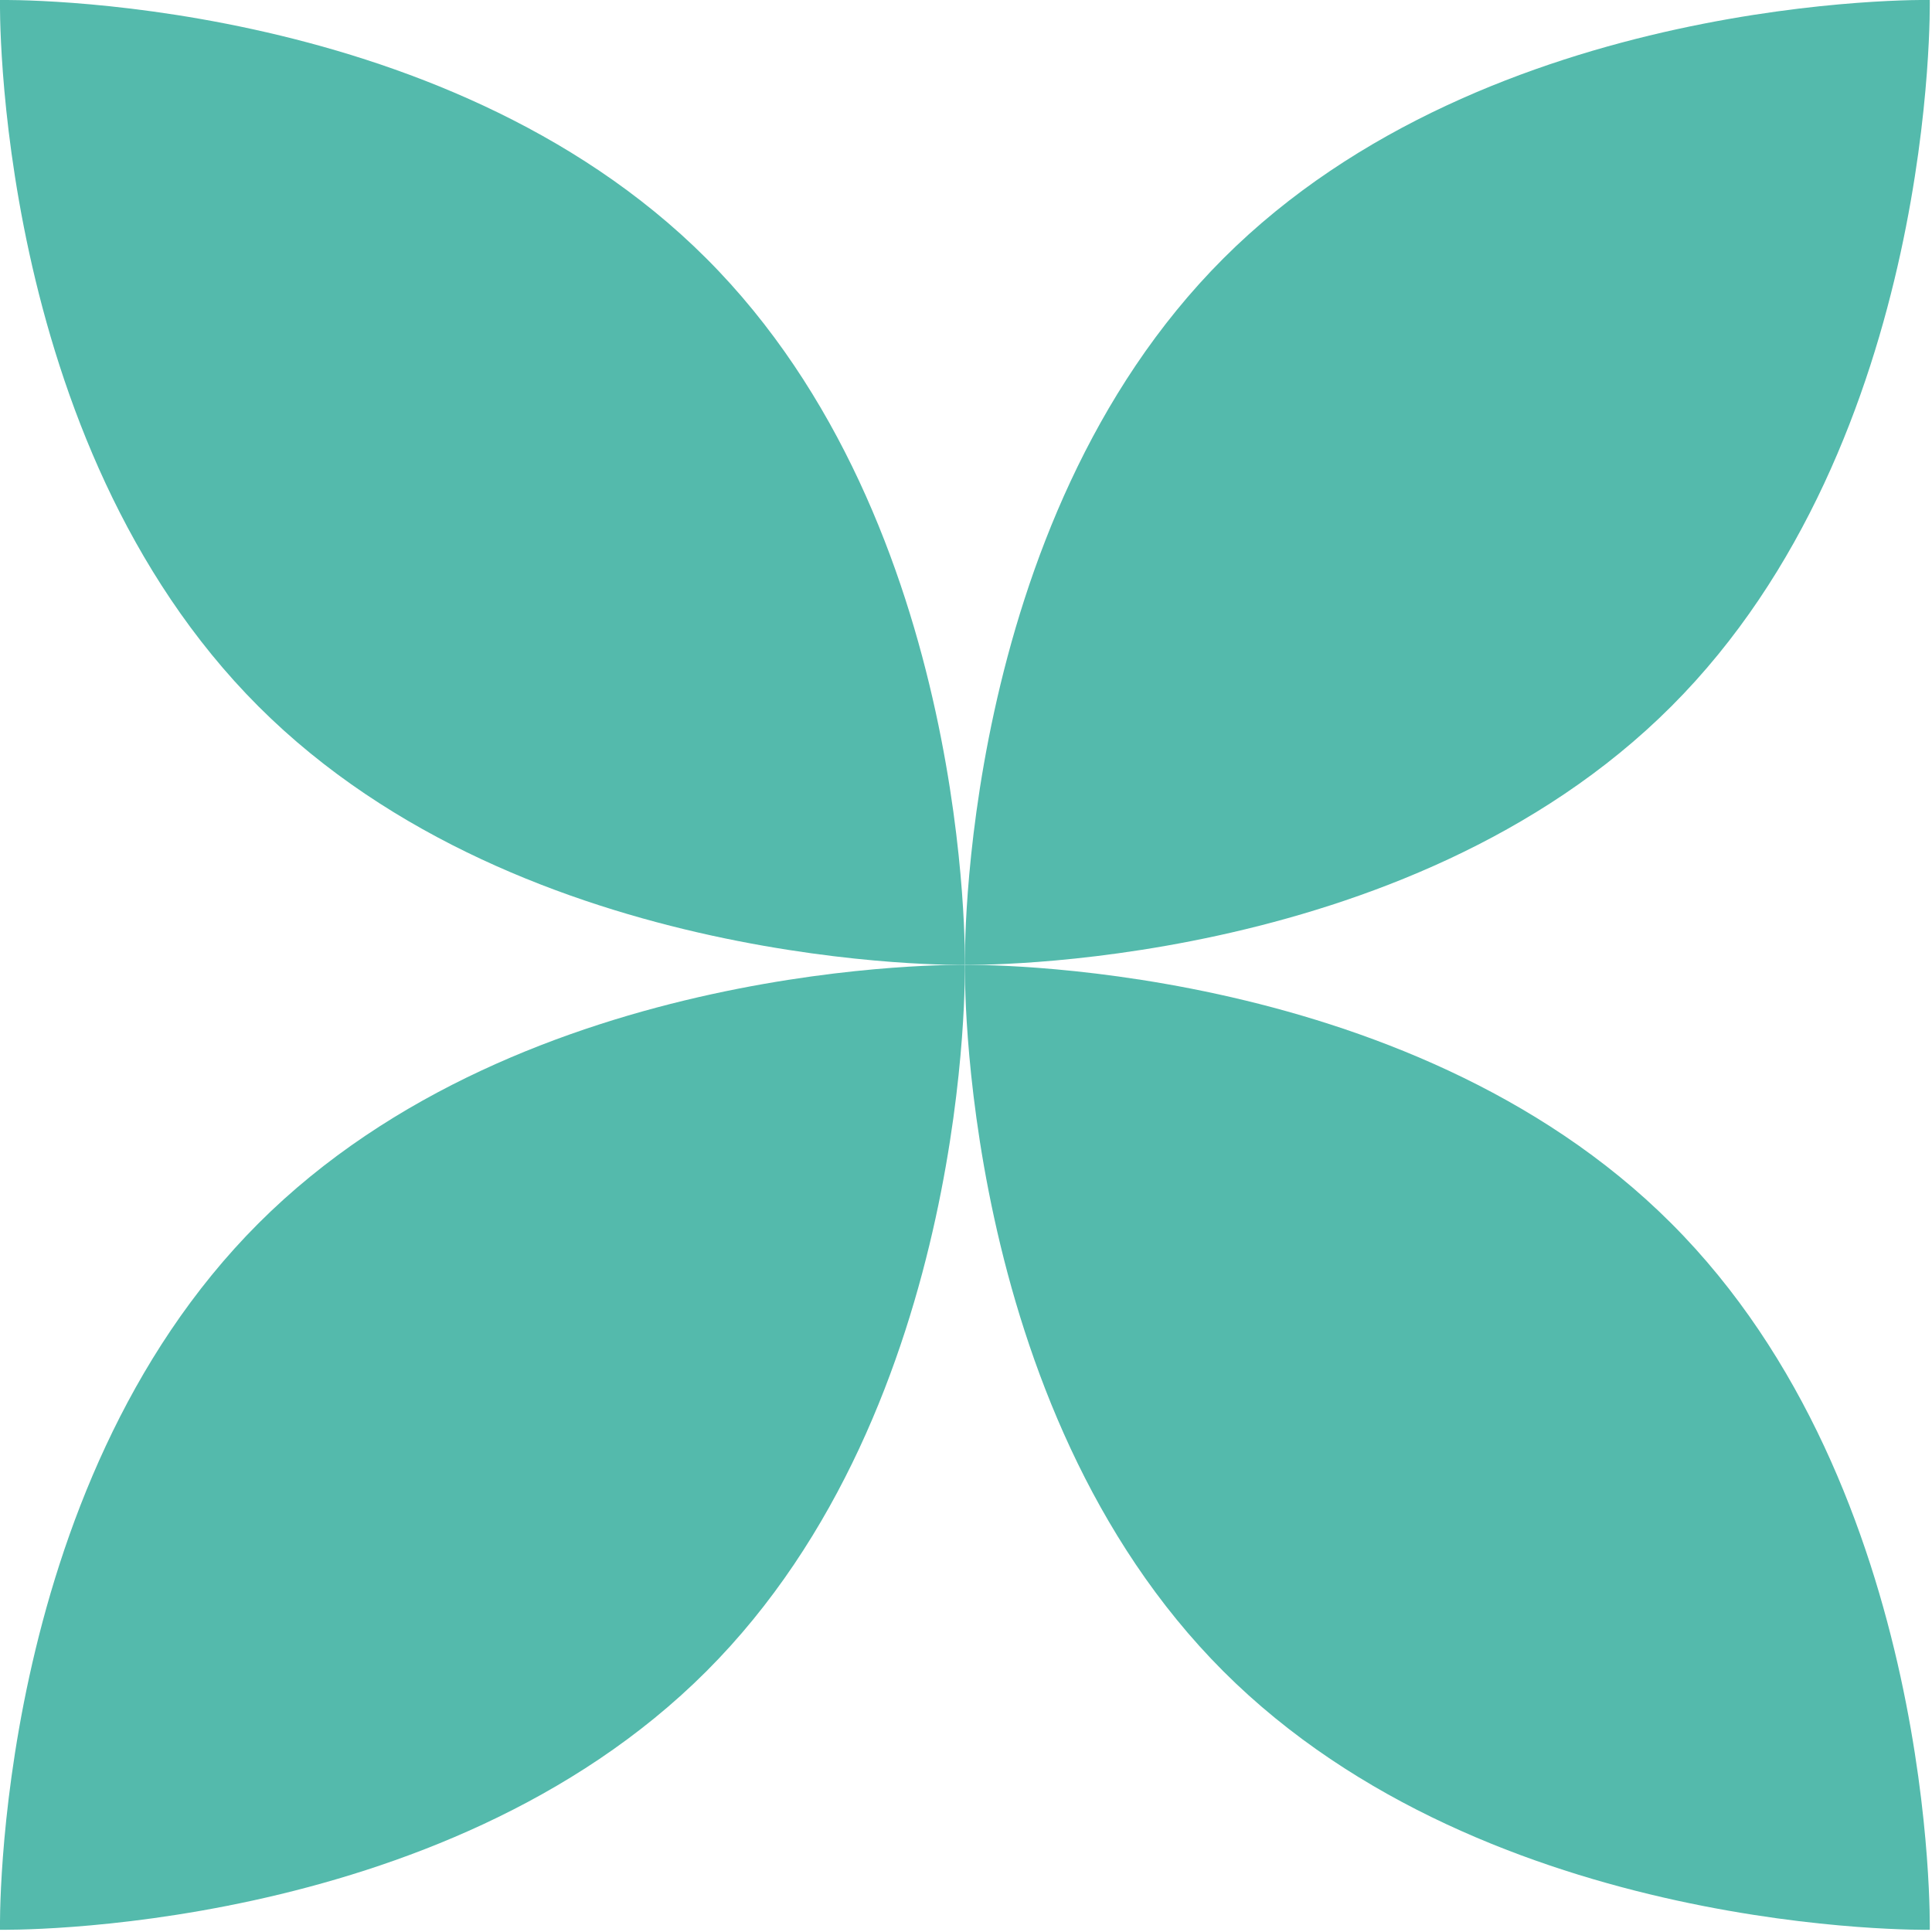
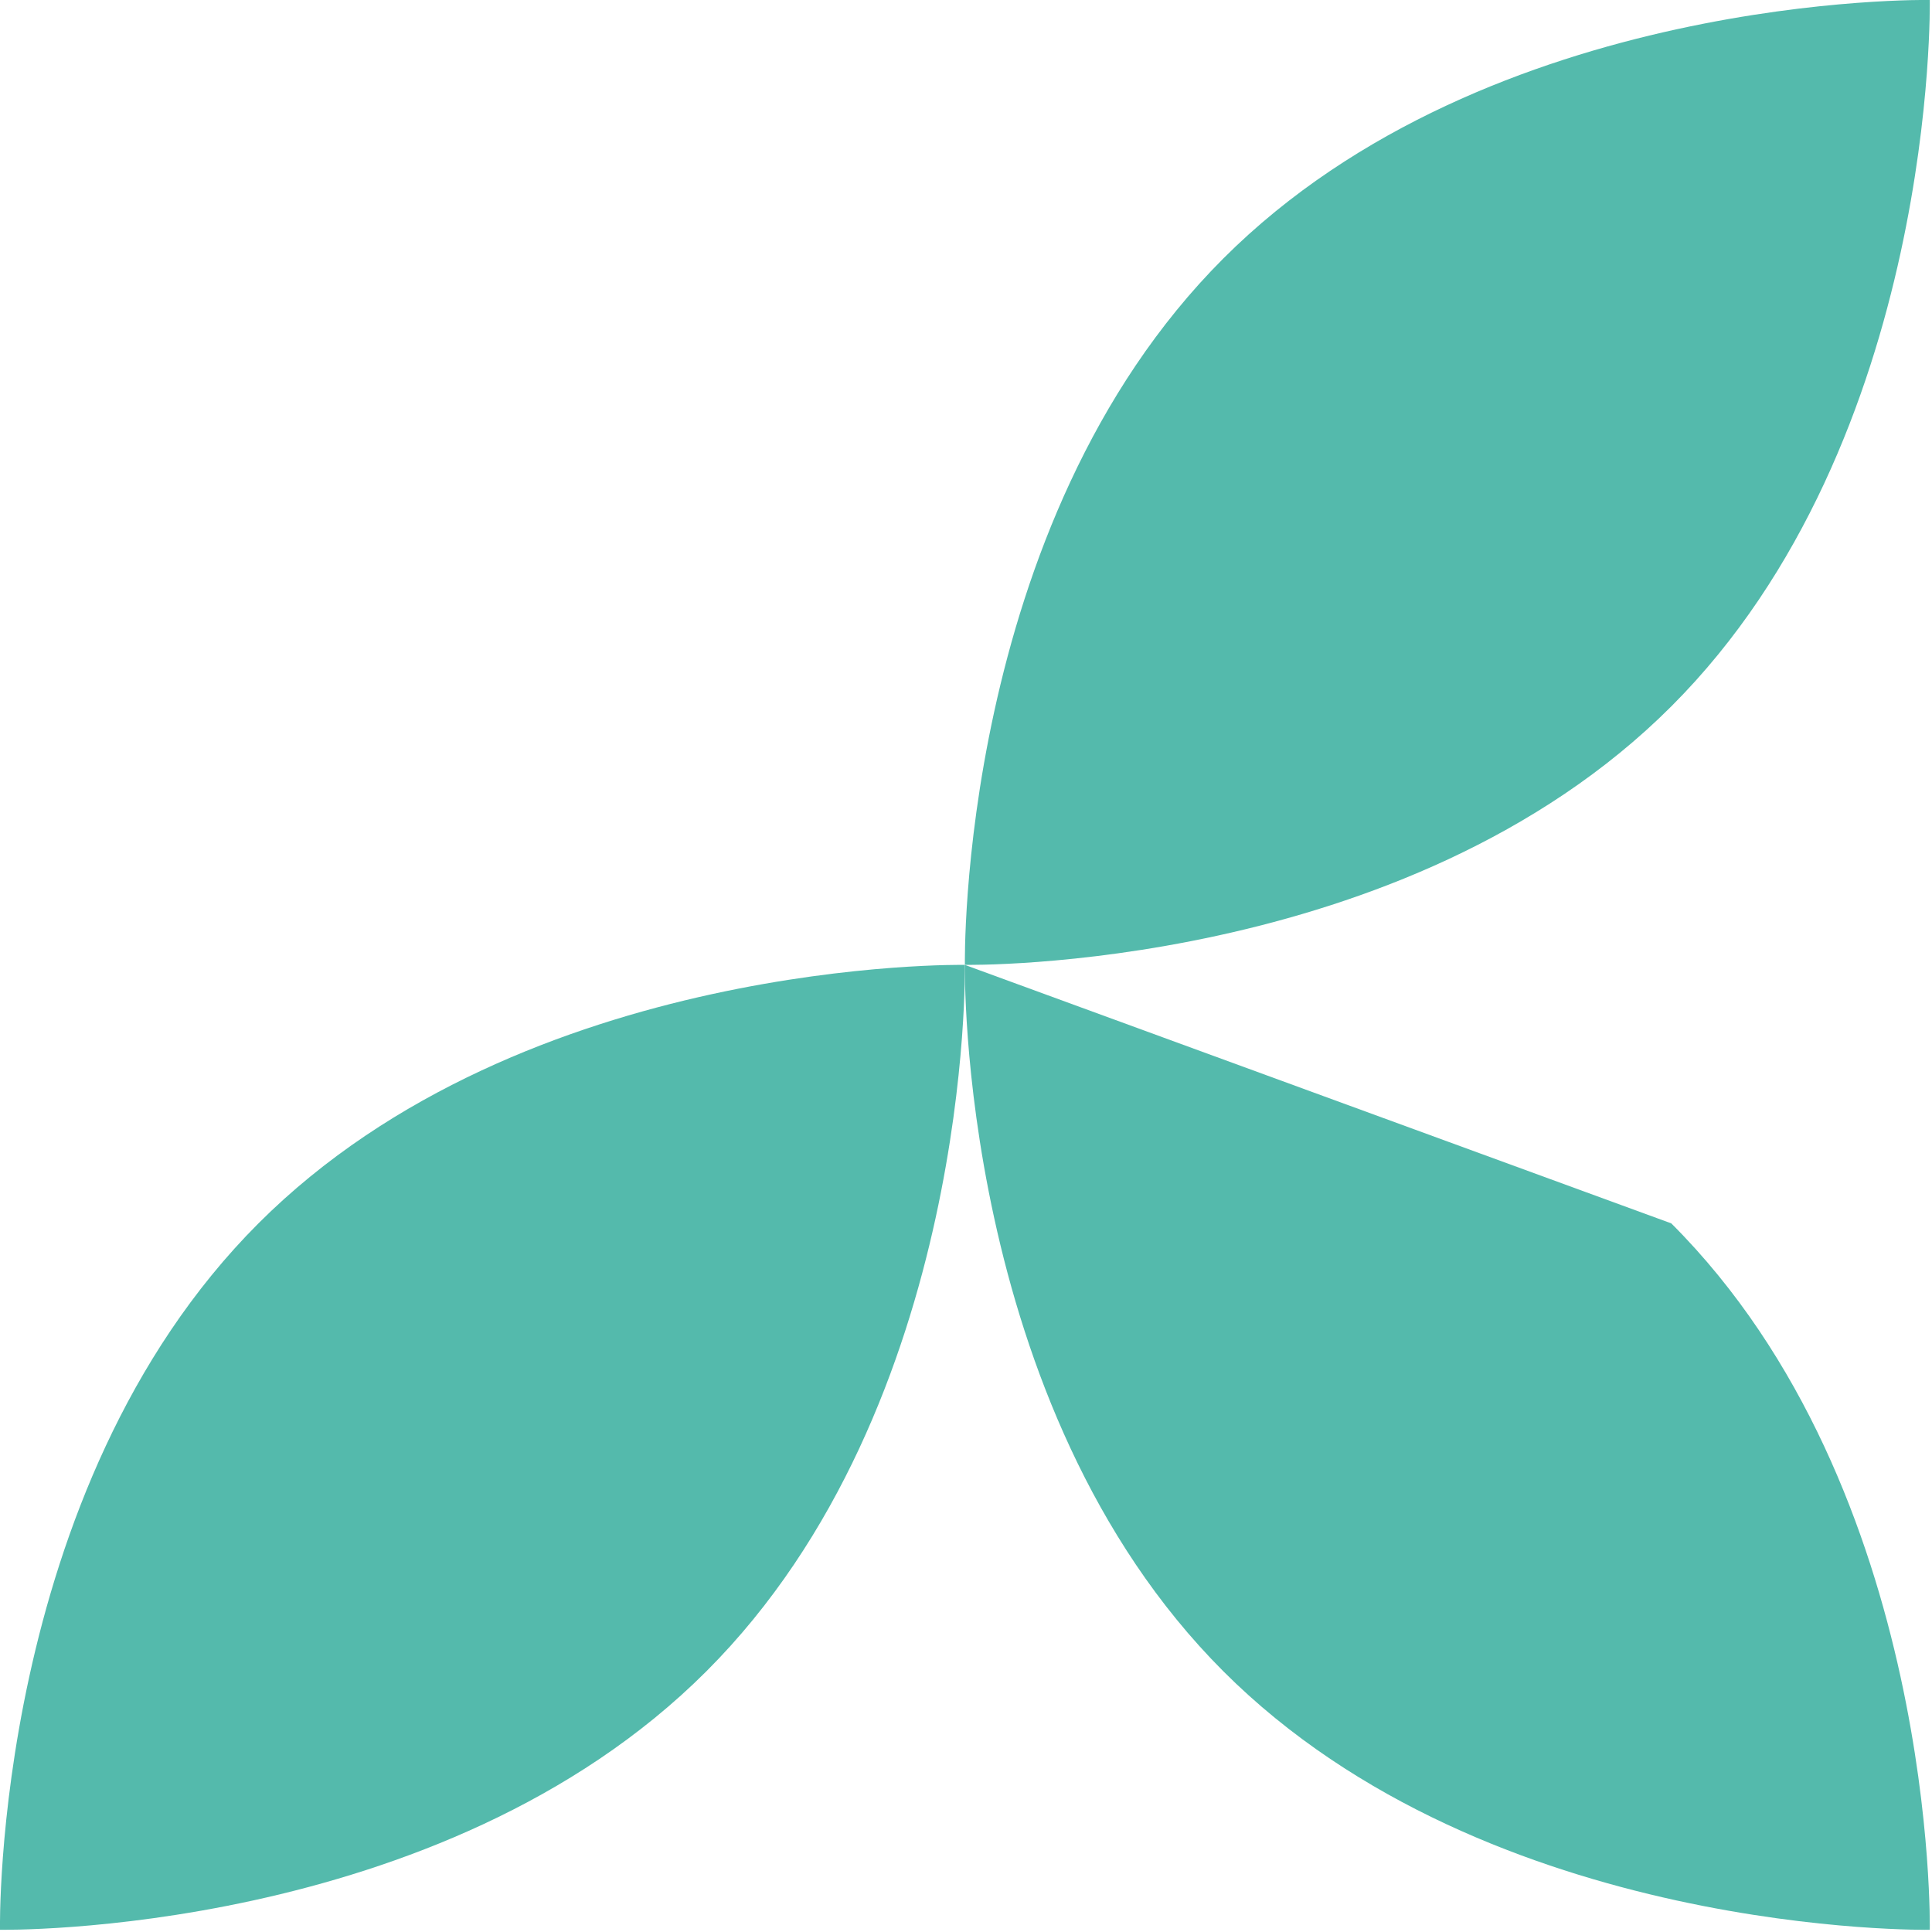
<svg xmlns="http://www.w3.org/2000/svg" width="30px" height="30px" viewBox="0 0 347 347" version="1.1" xml:space="preserve" style="fill-rule:evenodd;clip-rule:evenodd;stroke-linejoin:round;stroke-miterlimit:2;">
  <path d="M300.177,126.869c47.865,-47.847 46.424,-126.875 46.424,-126.875c-0,-0 -79.011,-1.424 -126.875,46.424c-47.848,47.864 -46.424,126.875 -46.424,126.875c0,-0 79.028,1.423 126.875,-46.424" style="fill:#54baac;fill-rule:nonzero;" />
-   <path d="M126.872,46.423c-47.848,-47.847 -126.875,-46.424 -126.875,-46.424c-0,0 -1.424,79.011 46.423,126.875c47.865,47.847 126.875,46.424 126.875,46.424c0,-0 1.441,-79.028 -46.423,-126.875" style="fill:#54baac;fill-rule:nonzero;" />
-   <path d="M300.177,219.728c47.865,47.848 46.424,126.875 46.424,126.875c-0,0 -79.011,1.424 -126.875,-46.423c-47.848,-47.865 -46.424,-126.875 -46.424,-126.875c0,-0 79.028,-1.424 126.875,46.423" style="fill:#54baac;fill-rule:nonzero;" />
+   <path d="M300.177,219.728c47.865,47.848 46.424,126.875 46.424,126.875c-0,0 -79.011,1.424 -126.875,-46.423c-47.848,-47.865 -46.424,-126.875 -46.424,-126.875" style="fill:#54baac;fill-rule:nonzero;" />
  <path d="M126.872,300.174c-47.848,47.848 -126.875,46.424 -126.875,46.424c-0,0 -1.424,-79.01 46.423,-126.875c47.865,-47.847 126.875,-46.424 126.875,-46.424c0,0 1.441,79.028 -46.423,126.875" style="fill:#54baac;fill-rule:nonzero;" />
</svg>